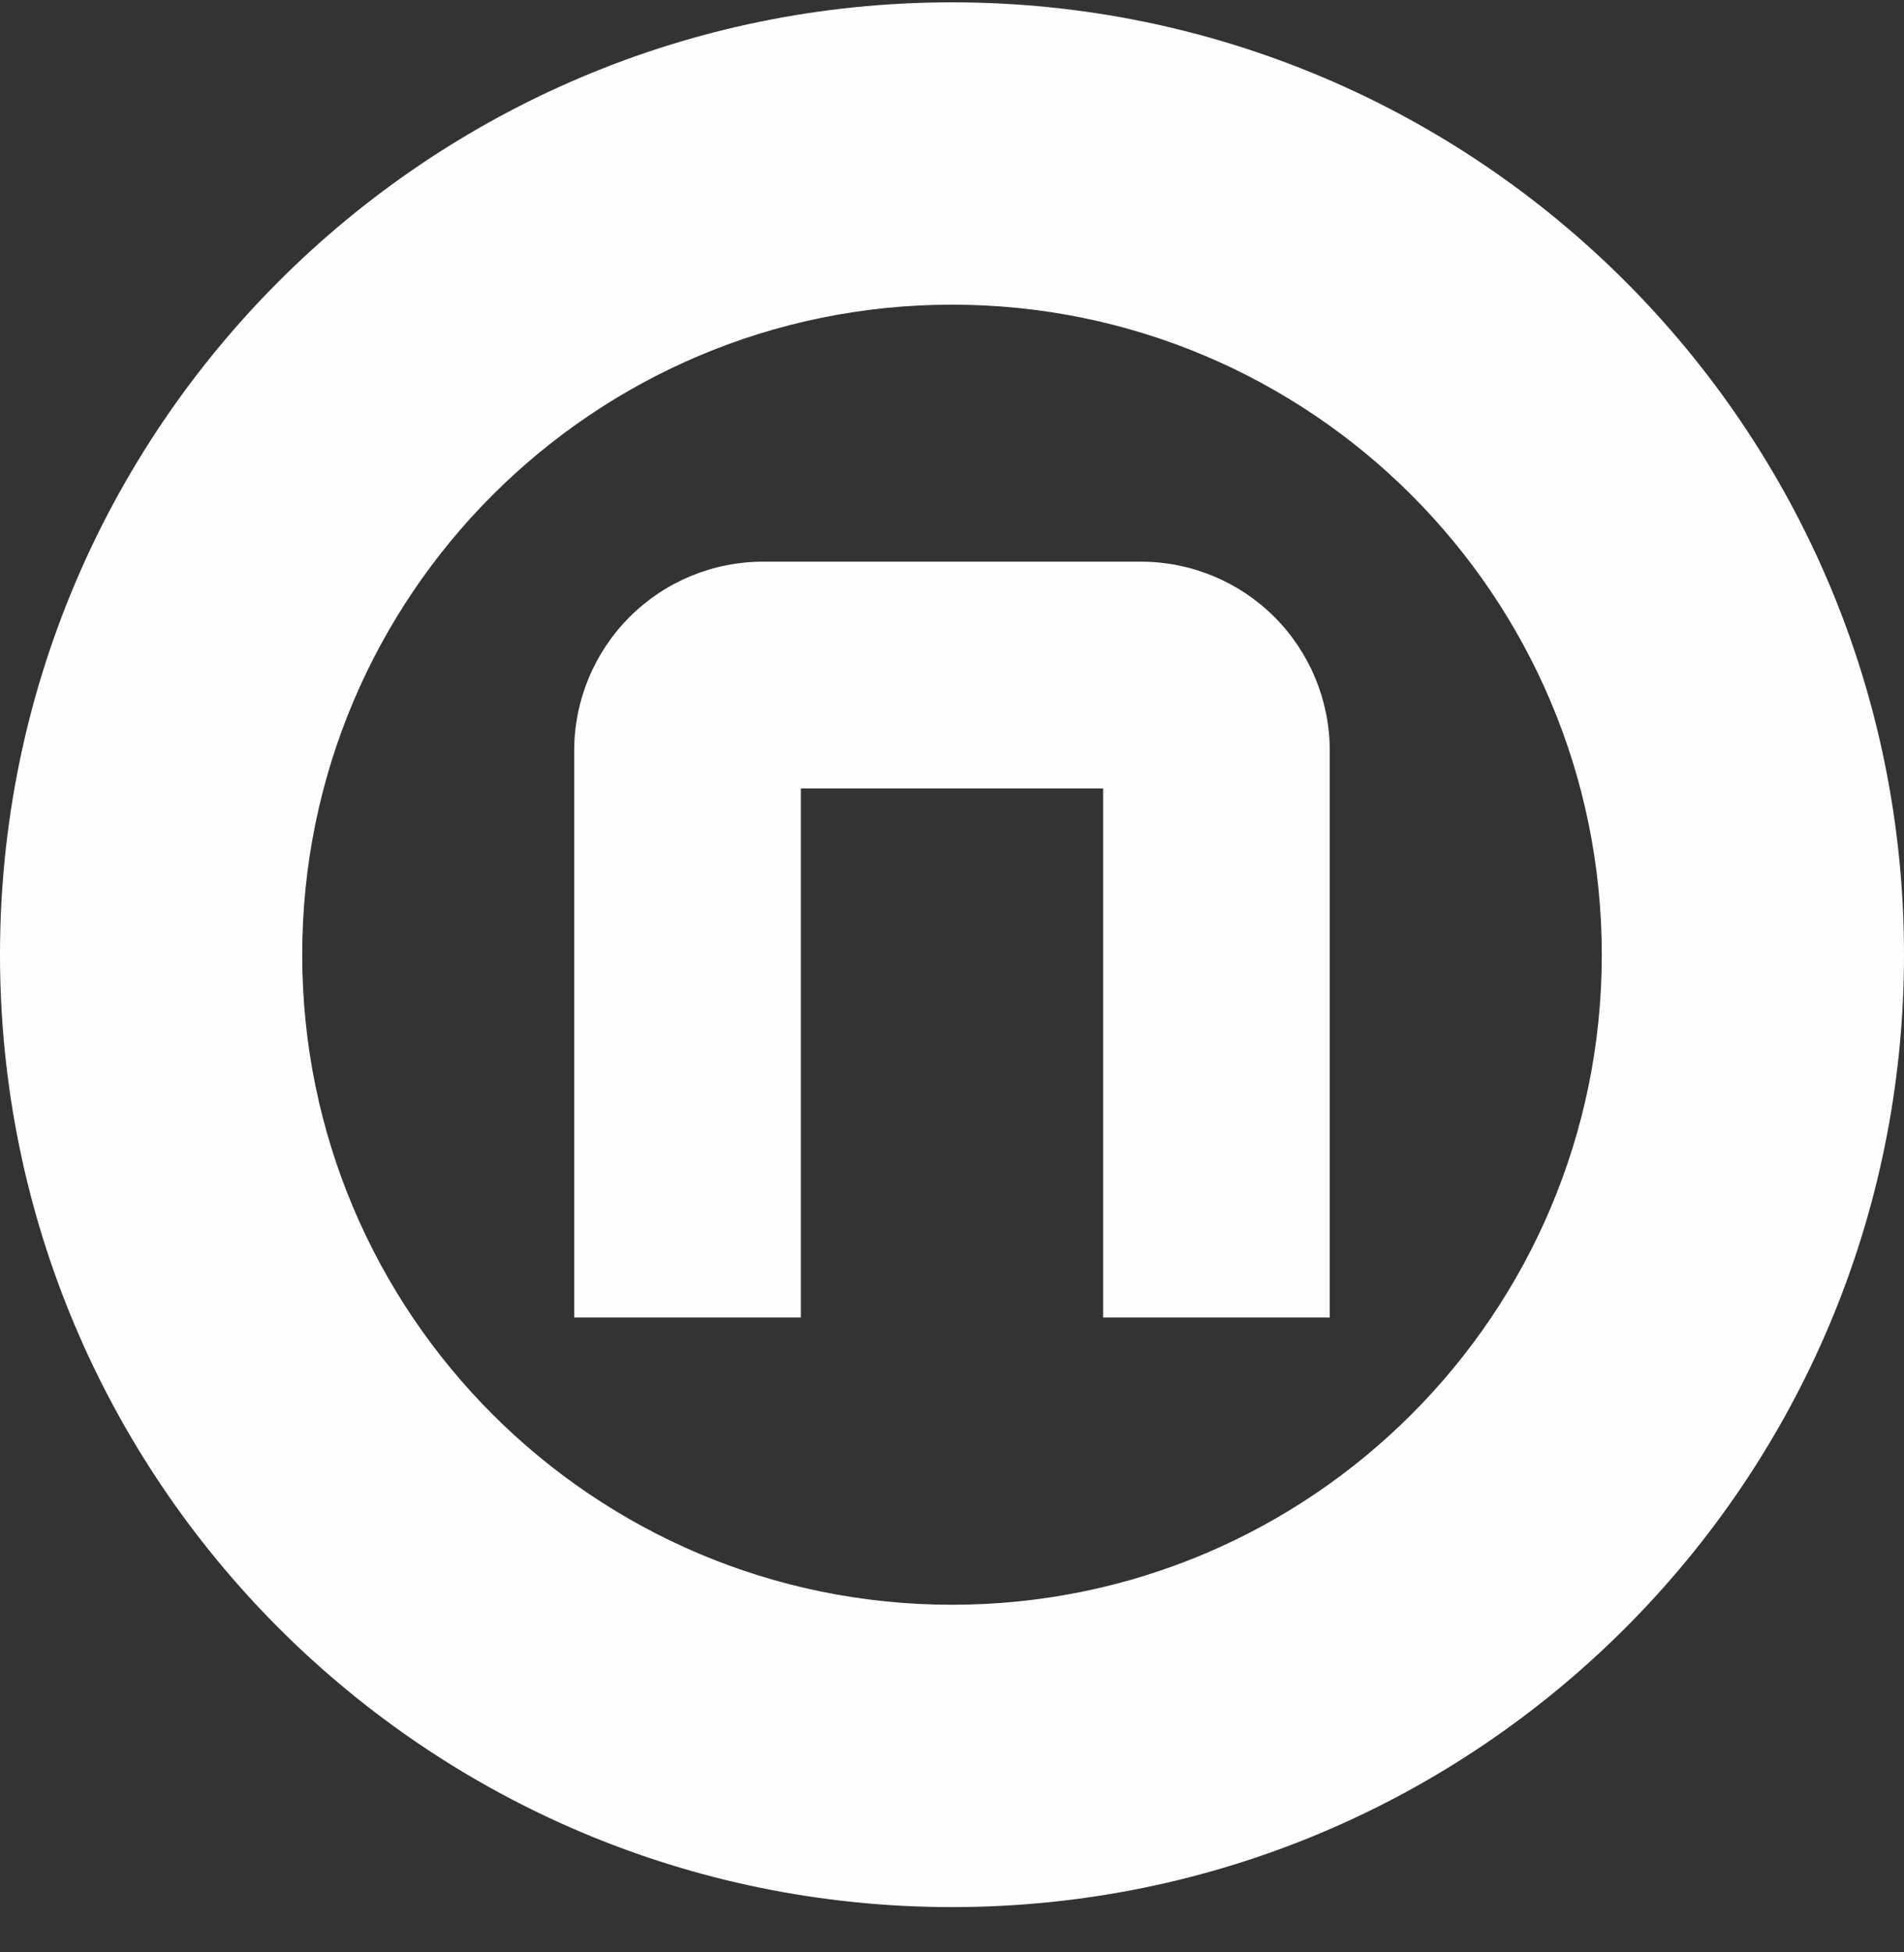
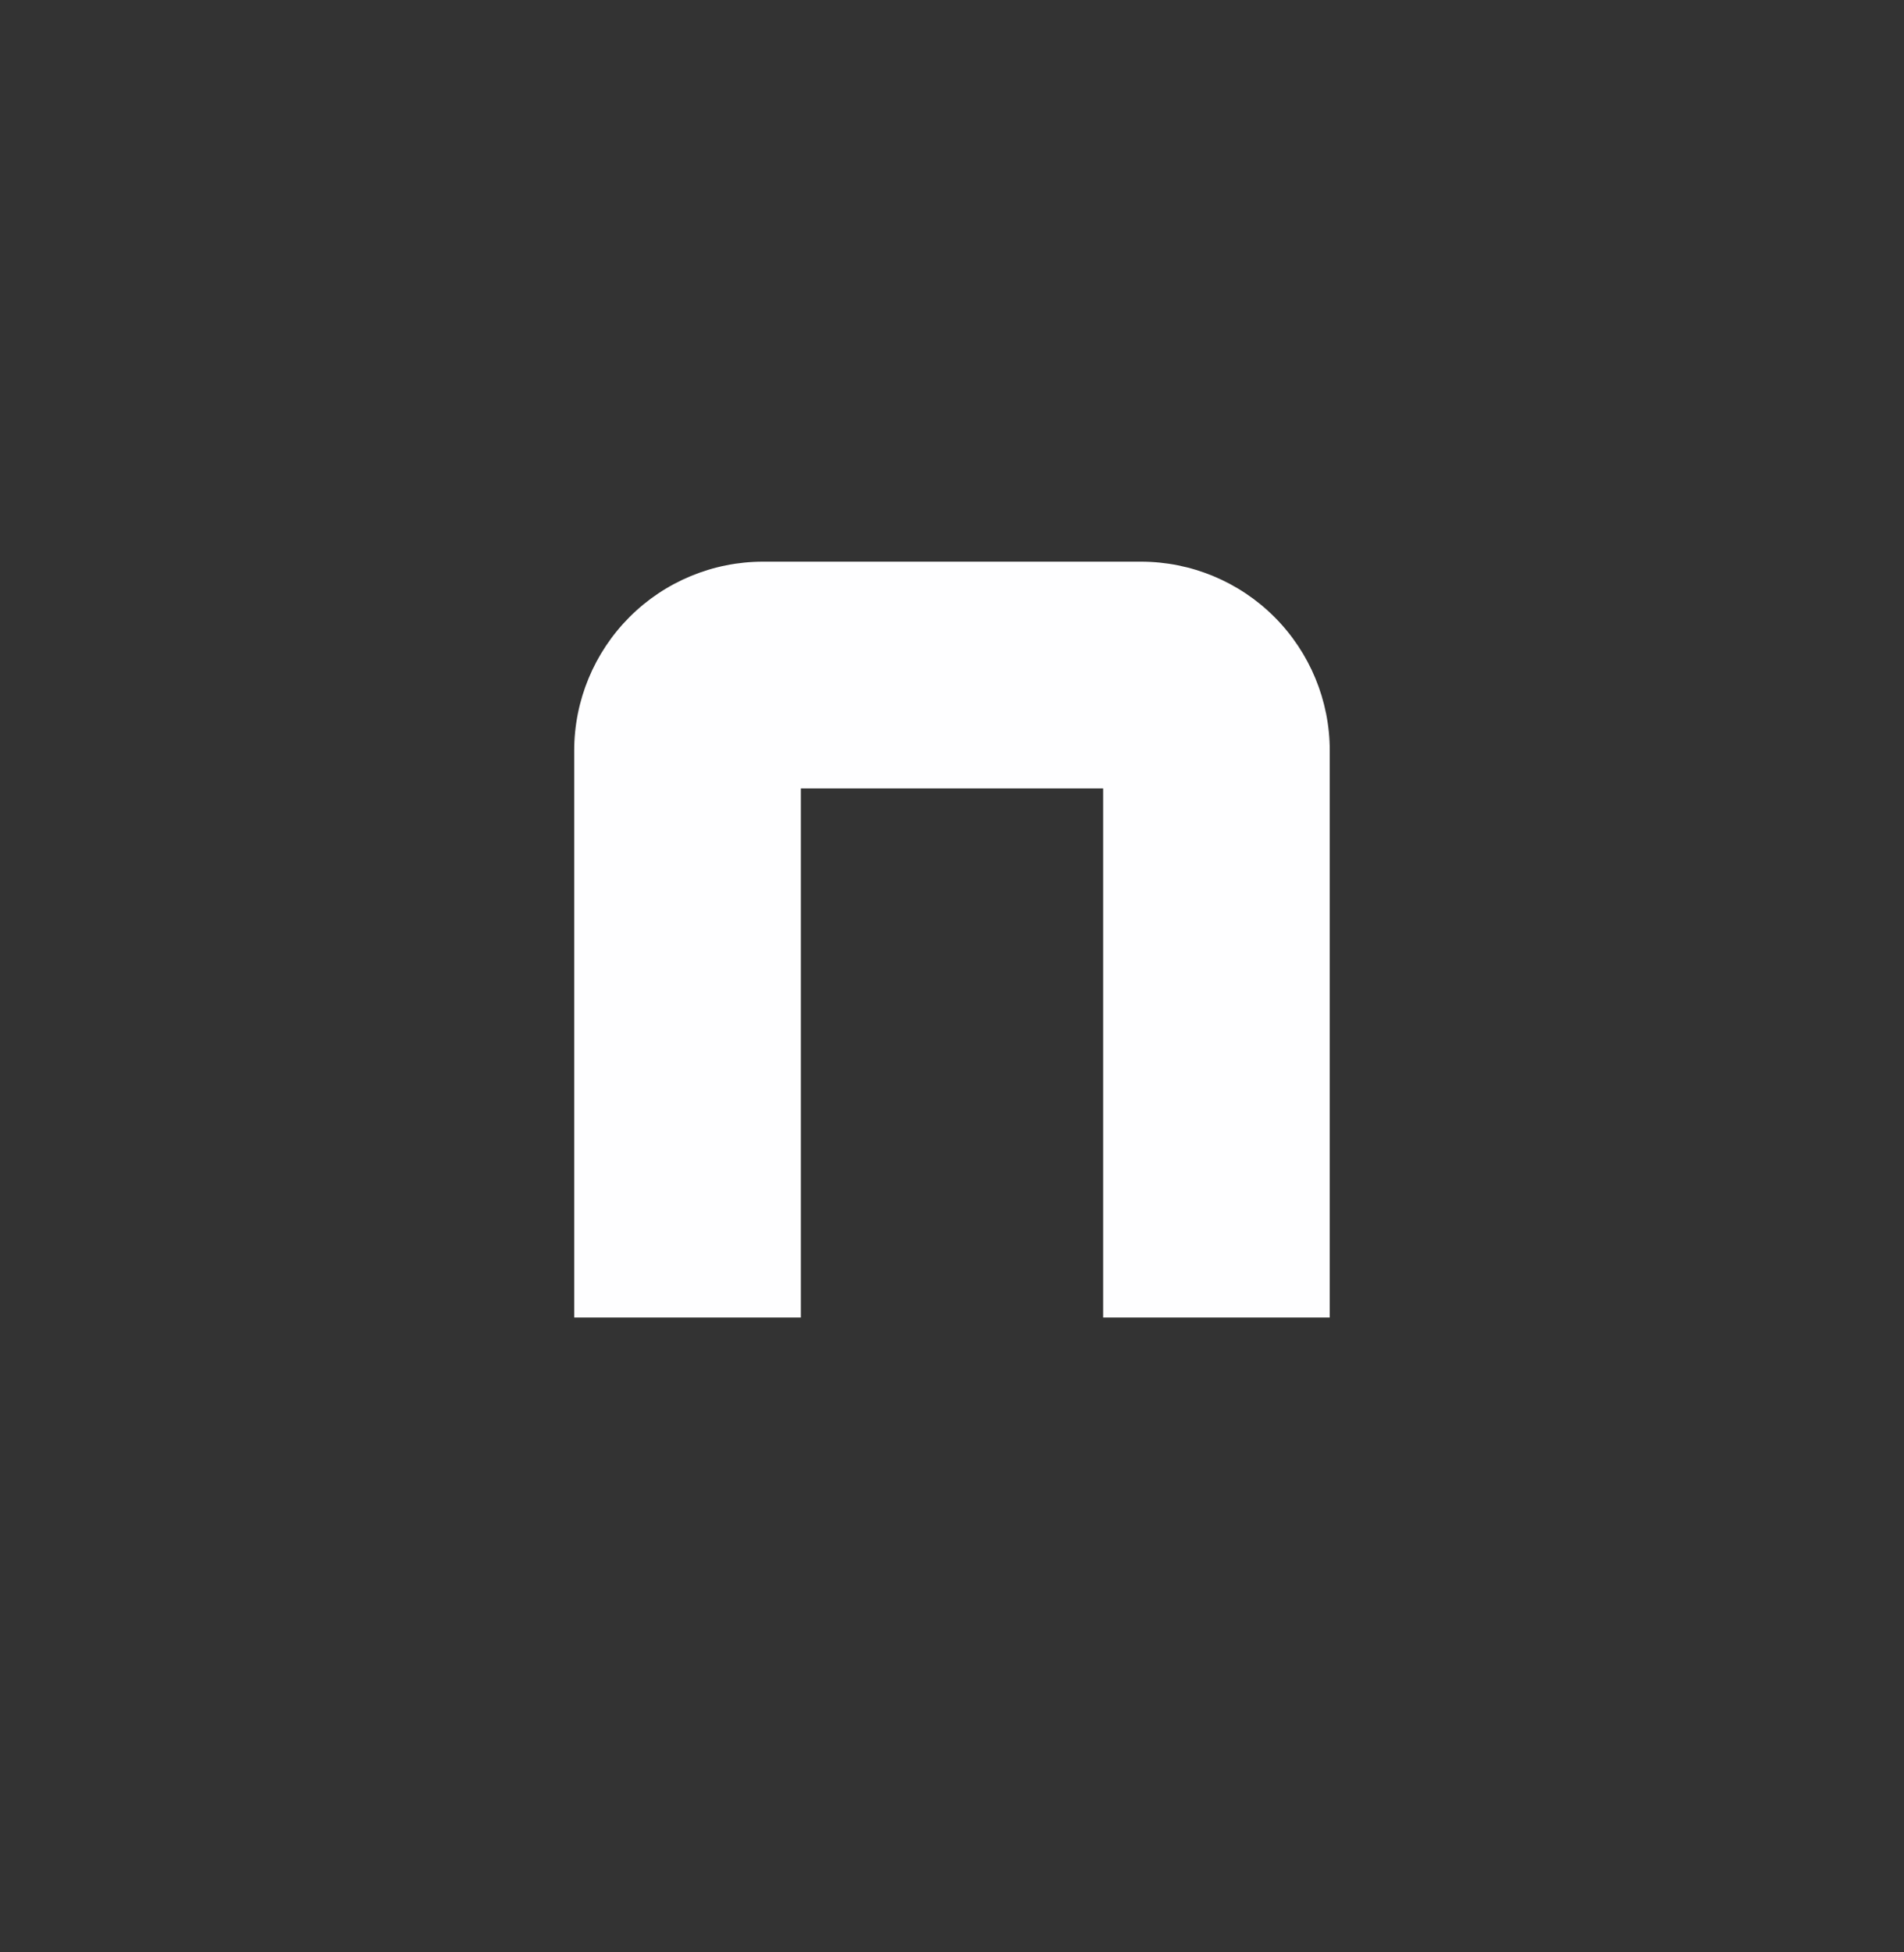
<svg xmlns="http://www.w3.org/2000/svg" width="40" height="41" viewBox="0 0 40 41" fill="none">
  <rect x="0" y="0" width="40" height="41" fill="#333333" stroke="none" />
-   <path fill-rule="evenodd" clip-rule="evenodd" d="M20 6.398C12.461 6.398 6.349 12.51 6.349 20.049C6.349 27.588 12.461 33.7 20 33.7C27.539 33.7 33.651 27.588 33.651 20.049C33.651 12.51 27.539 6.398 20 6.398ZM0 20.049C0 9.003 8.954 0.049 20 0.049C31.046 0.049 40 9.003 40 20.049C40 31.095 31.046 40.049 20 40.049C8.954 40.049 0 31.095 0 20.049Z" fill="#FEFEFF" />
  <path d="M12.063 15.763V27.668H16.825V16.557H23.175V27.668H27.936V15.763C27.936 14.711 27.518 13.702 26.774 12.957C26.03 12.213 25.021 11.795 23.968 11.795H16.032C14.979 11.795 13.97 12.213 13.226 12.957C12.482 13.702 12.063 14.711 12.063 15.763Z" fill="#FEFEFF" />
</svg>